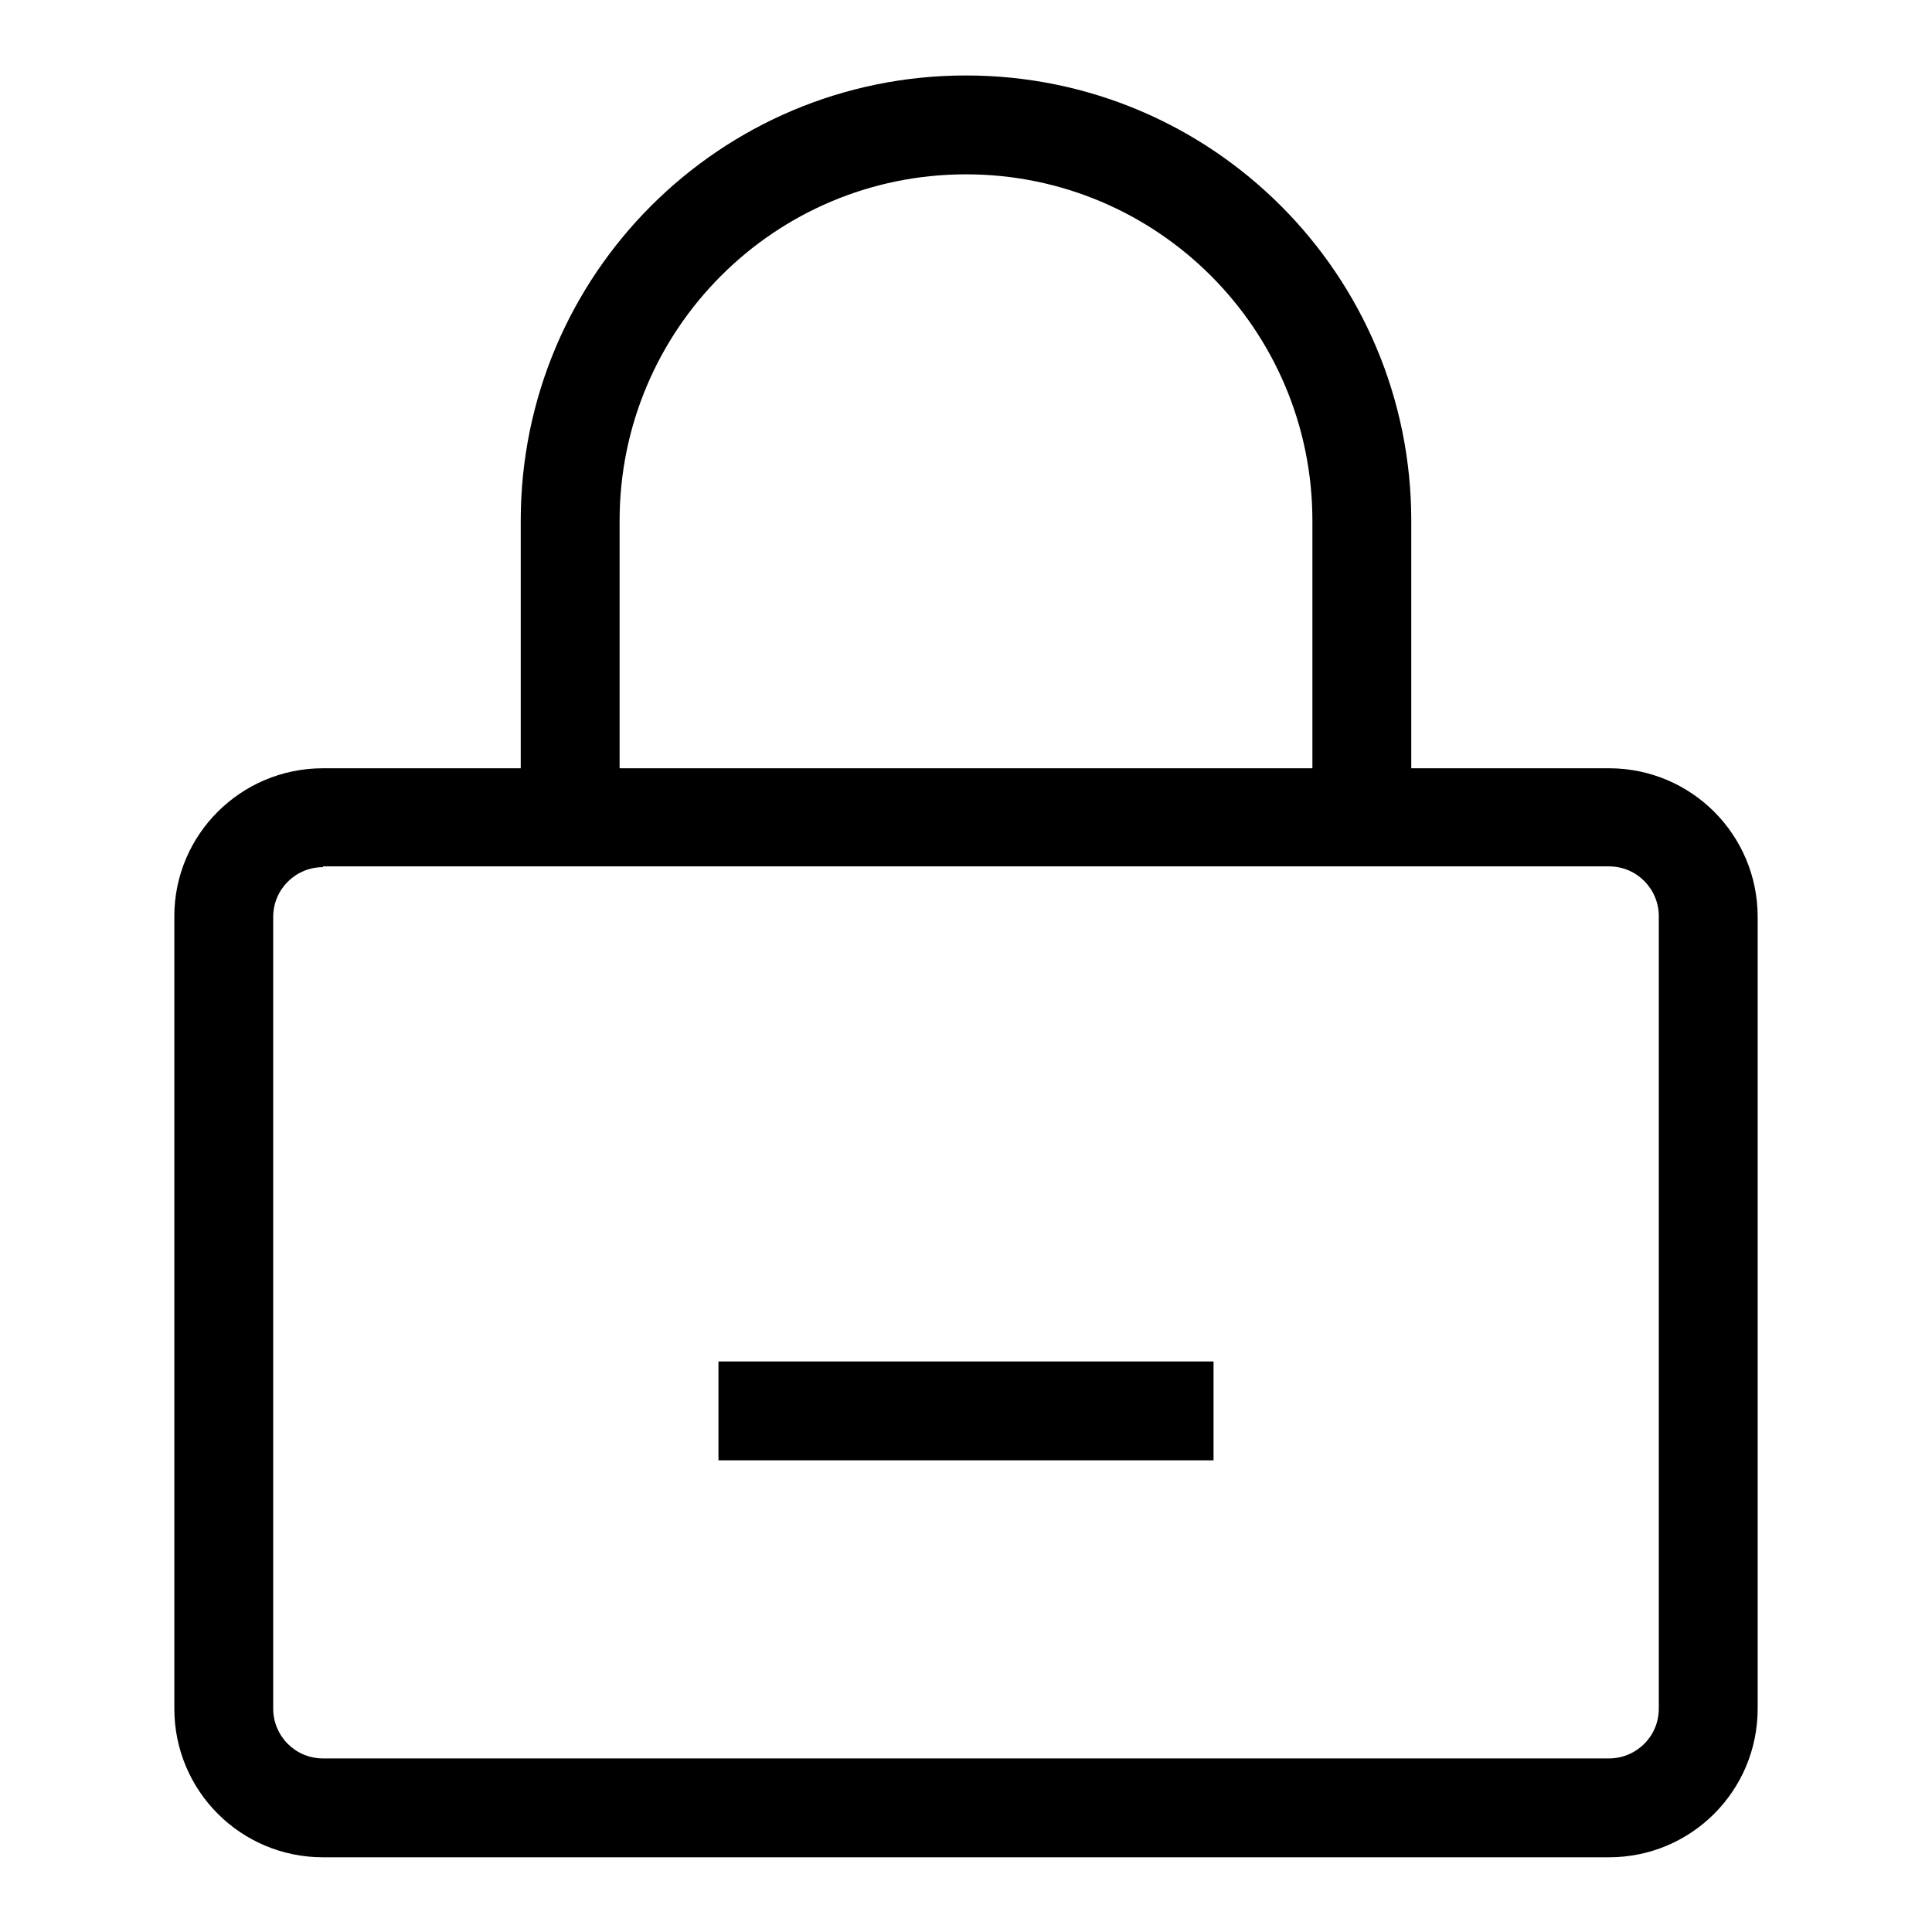
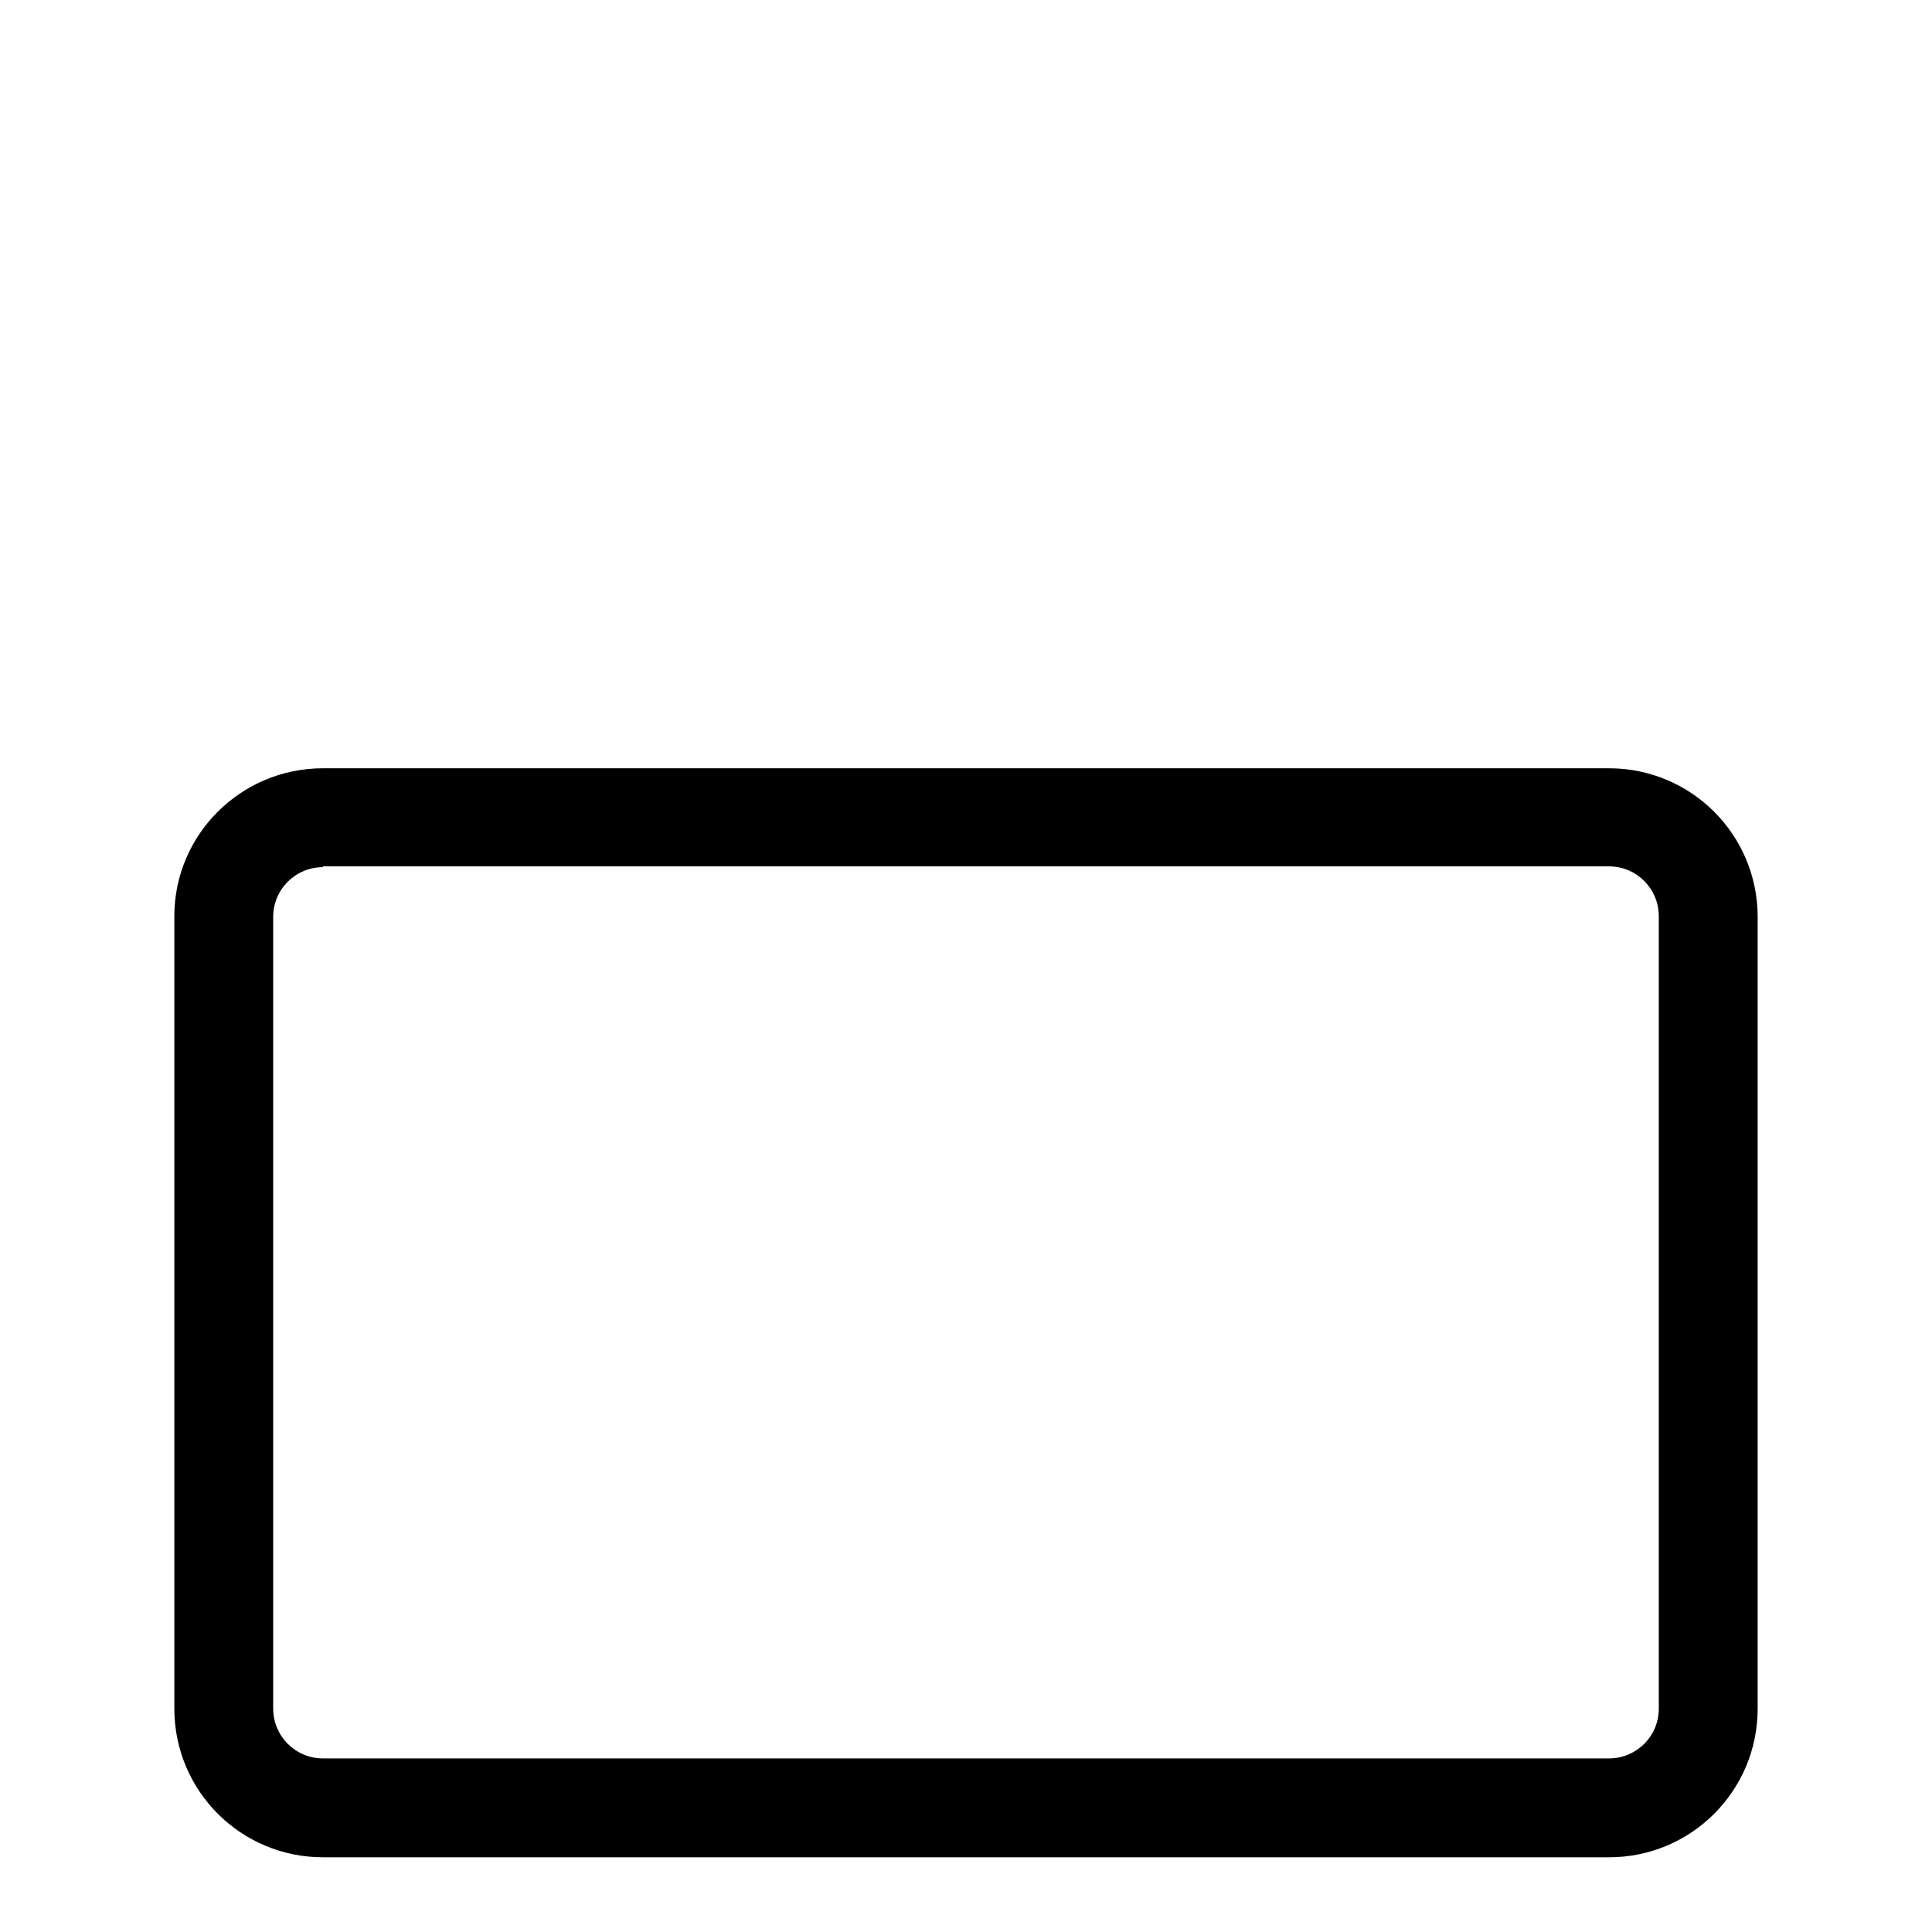
<svg xmlns="http://www.w3.org/2000/svg" version="1.1" x="0px" y="0px" viewBox="0 0 256 256" enable-background="new 0 0 256 256" xml:space="preserve">
  <g>
    <path fill="#000000" d="M42.8,114.9c-3.6,0-6.6,2.9-6.6,6.6l0,0v104.9c0,3.6,2.9,6.6,6.6,6.6h170.4c3.6,0,6.6-2.9,6.6-6.6V121.4 c0-3.6-2.9-6.6-6.6-6.6H42.8L42.8,114.9z M42.8,101.8h170.4c10.9,0,19.7,8.8,19.7,19.7v104.9c0,10.9-8.8,19.7-19.7,19.7H42.8 c-10.9,0-19.7-8.8-19.7-19.7l0,0V121.4C23.1,110.6,31.9,101.8,42.8,101.8L42.8,101.8z" />
-     <path fill="#000000" d="M95.2,180.4h65.6v13.1H95.2V180.4z" />
-     <path fill="#000000" d="M187,108.3h-13.1V69c0-25.3-20.5-45.9-45.9-45.9S82.1,43.7,82.1,69v39.3H69V69c0-32.6,26.4-59,59-59 s59,26.4,59,59V108.3z" />
  </g>
</svg>